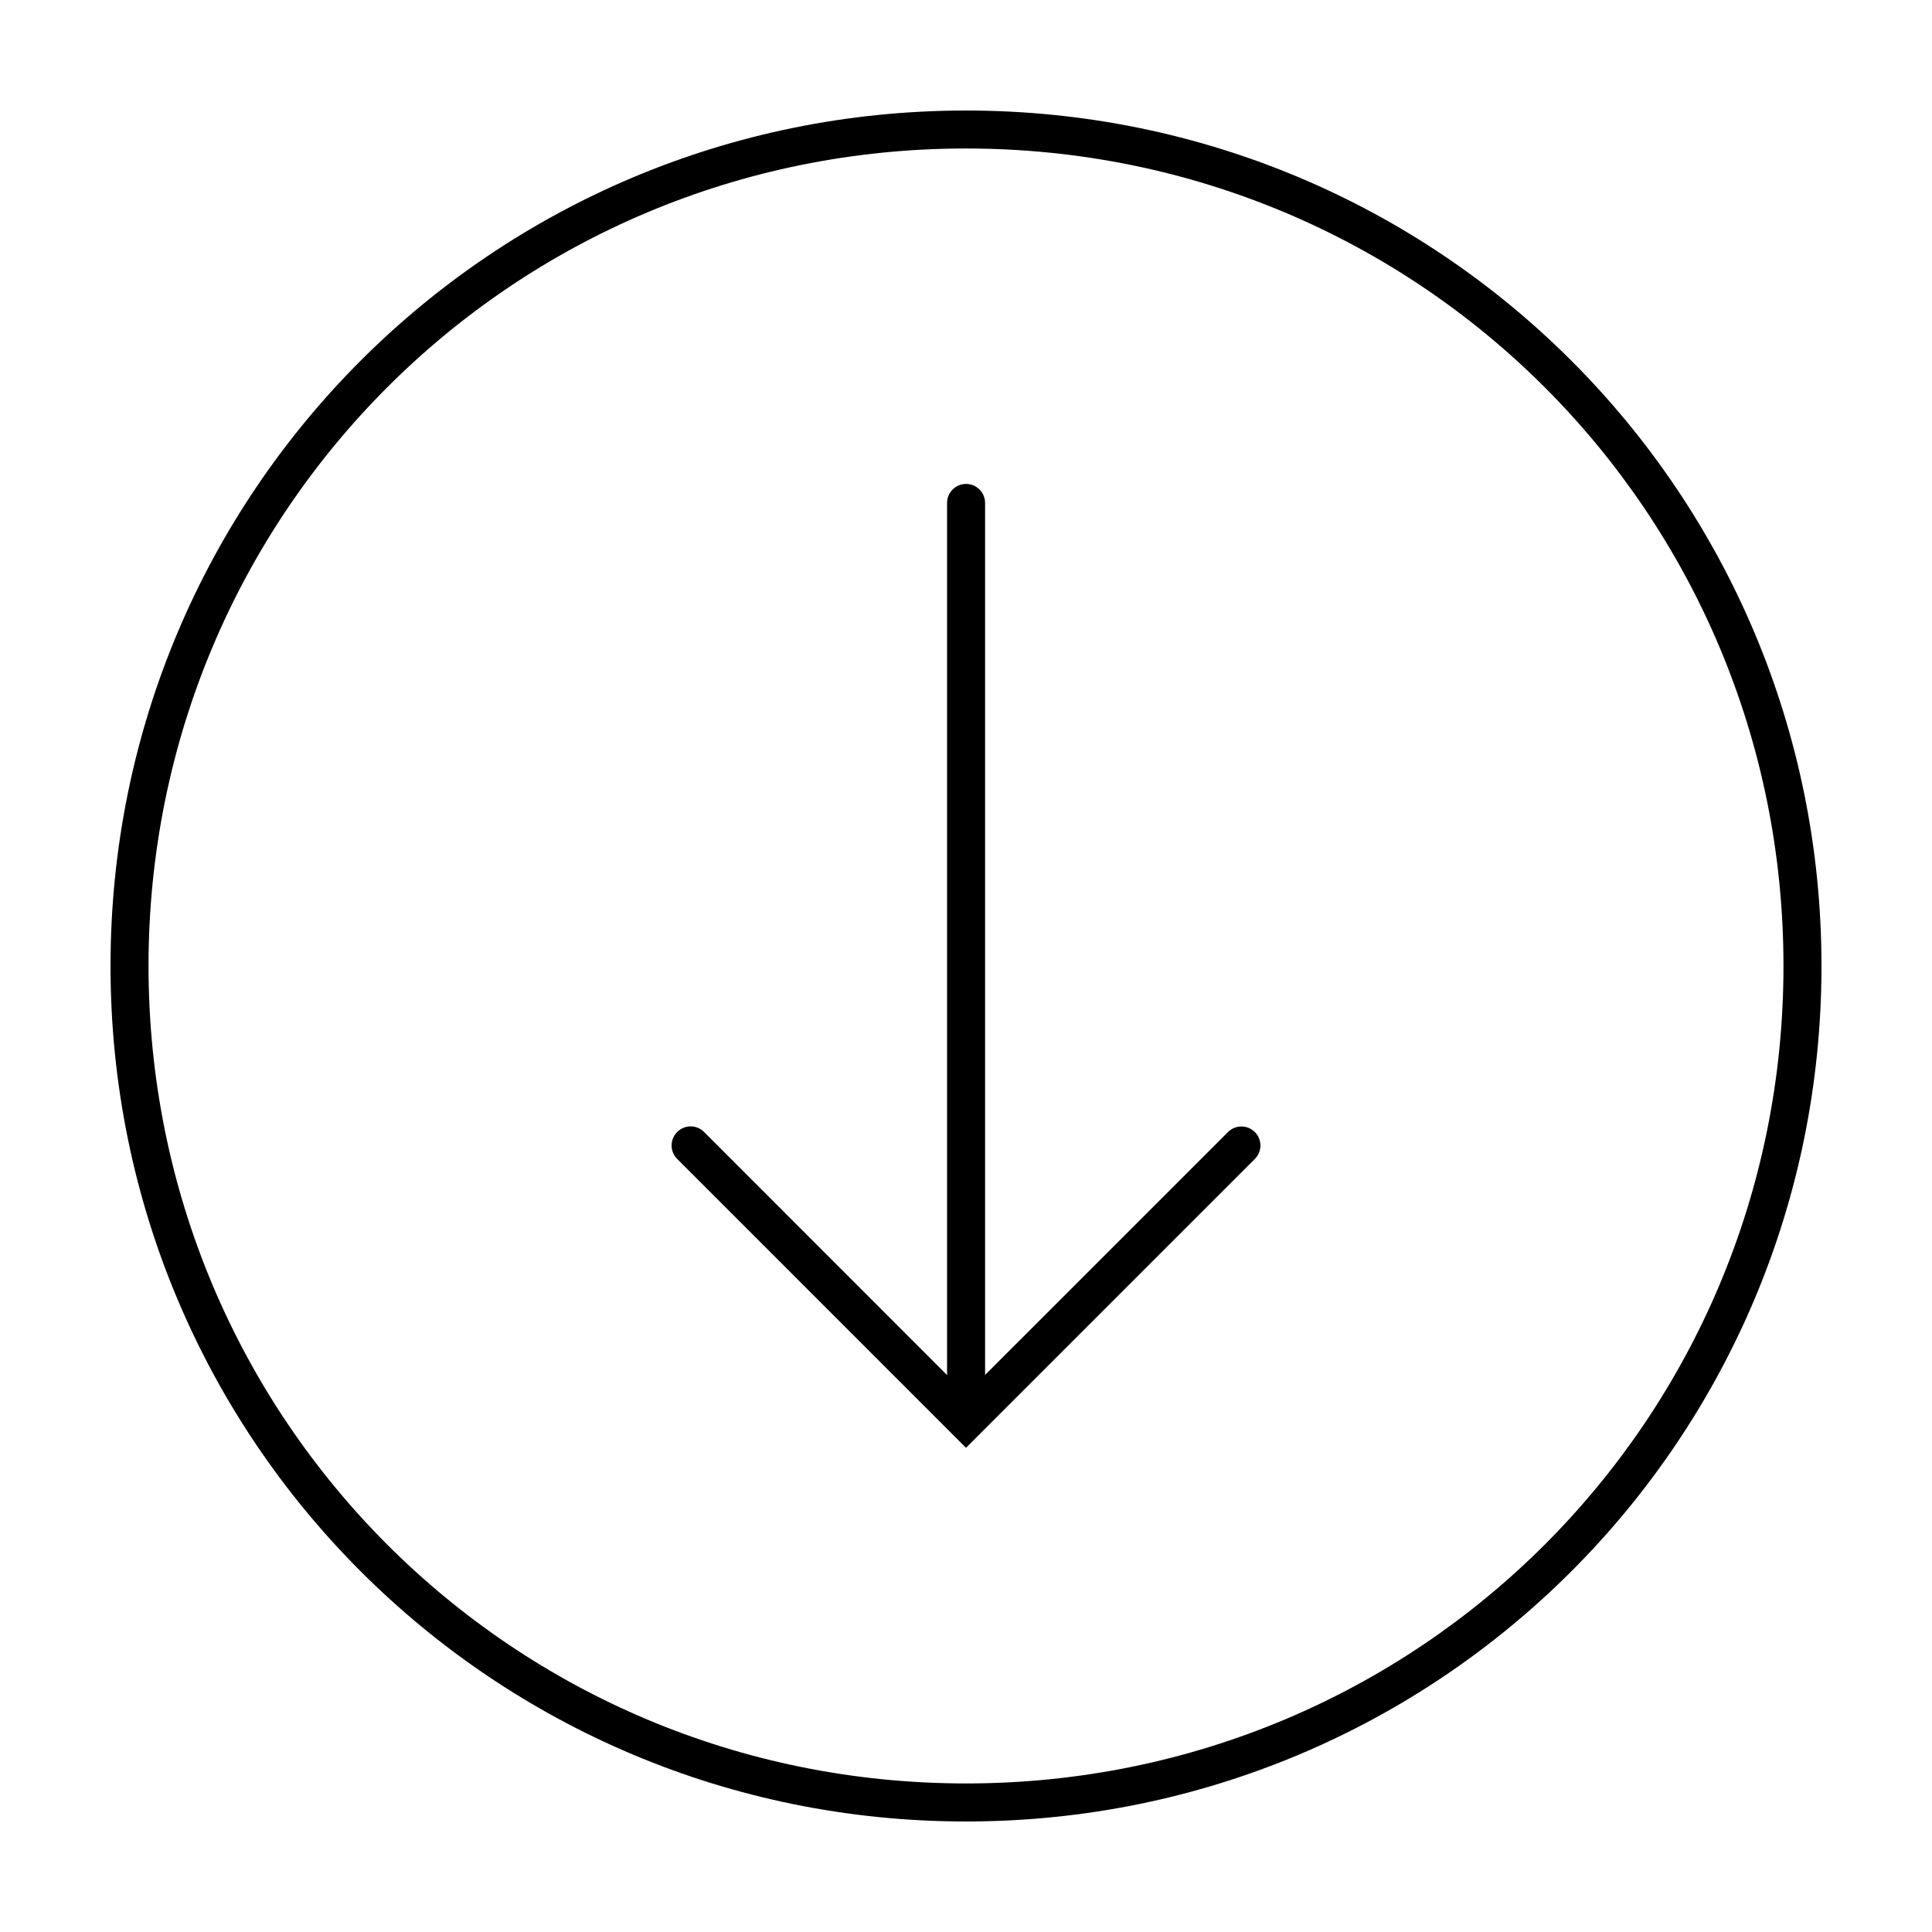
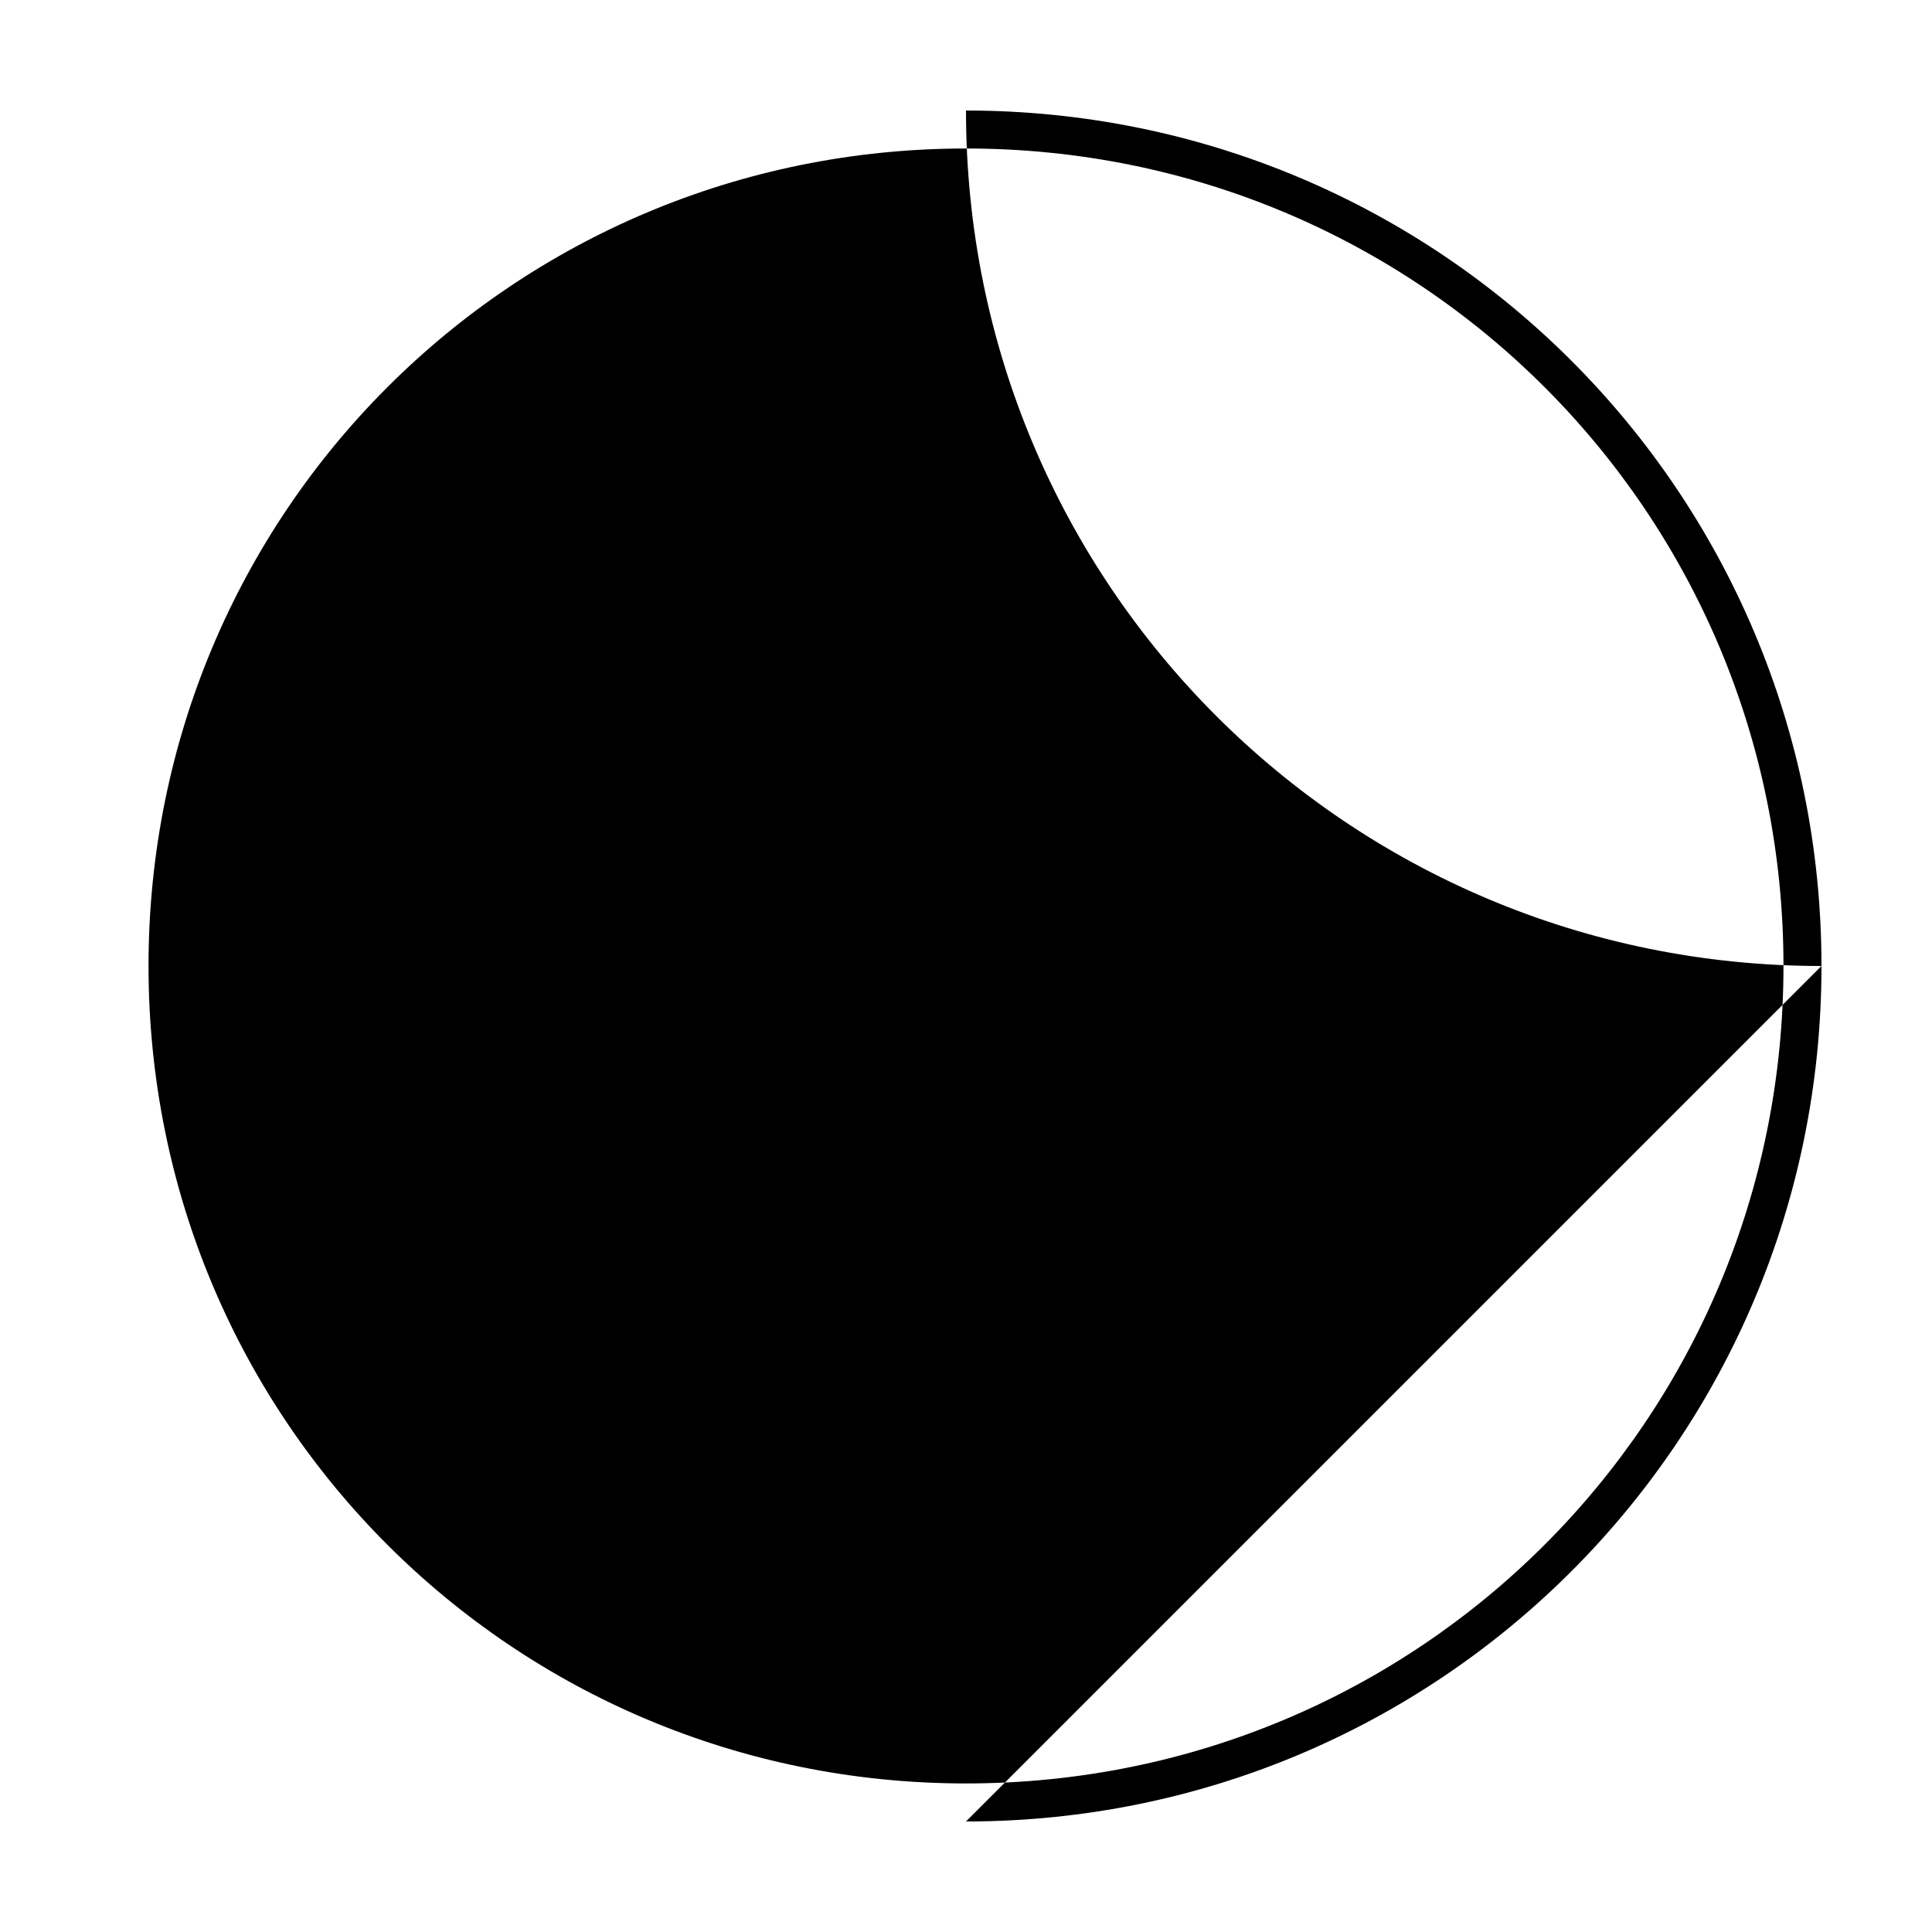
<svg xmlns="http://www.w3.org/2000/svg" fill="#000000" width="800px" height="800px" version="1.1" viewBox="144 144 512 512">
  <g>
-     <path d="m400 626.71c125.51 0 226.71-101.2 226.71-226.71 0-125.51-101.2-226.71-226.71-226.71s-226.71 101.2-226.71 226.71c0 125.51 101.2 226.71 226.71 226.71zm0-10.078c-120.11 0-216.64-96.531-216.64-216.64 0-120.11 96.531-216.64 216.64-216.64s216.64 96.531 216.64 216.64c0 120.11-96.531 216.64-216.64 216.64z" />
-     <path d="m400 272.25c-2.769 0.012-5.008 2.25-5.019 5.019v231.14l-64.375-64.41c-0.977-0.992-2.324-1.535-3.719-1.496-1.289 0.039-2.516 0.574-3.422 1.496-0.949 0.945-1.48 2.227-1.48 3.566 0 1.336 0.531 2.621 1.48 3.566l76.535 76.547 3.305-3.305v-0.004c0.199-0.168 0.383-0.352 0.551-0.551l72.688-72.688c0.949-0.945 1.48-2.231 1.48-3.566 0-1.34-0.531-2.621-1.48-3.566-1.965-1.957-5.137-1.957-7.102 0l-64.383 64.375v-231.11c-0.008-1.336-0.543-2.617-1.492-3.559-0.949-0.941-2.231-1.465-3.566-1.461z" />
+     <path d="m400 626.71c125.51 0 226.71-101.2 226.71-226.71 0-125.51-101.2-226.71-226.71-226.71c0 125.51 101.2 226.71 226.71 226.71zm0-10.078c-120.11 0-216.64-96.531-216.64-216.64 0-120.11 96.531-216.64 216.64-216.64s216.64 96.531 216.64 216.64c0 120.11-96.531 216.64-216.64 216.64z" />
  </g>
</svg>